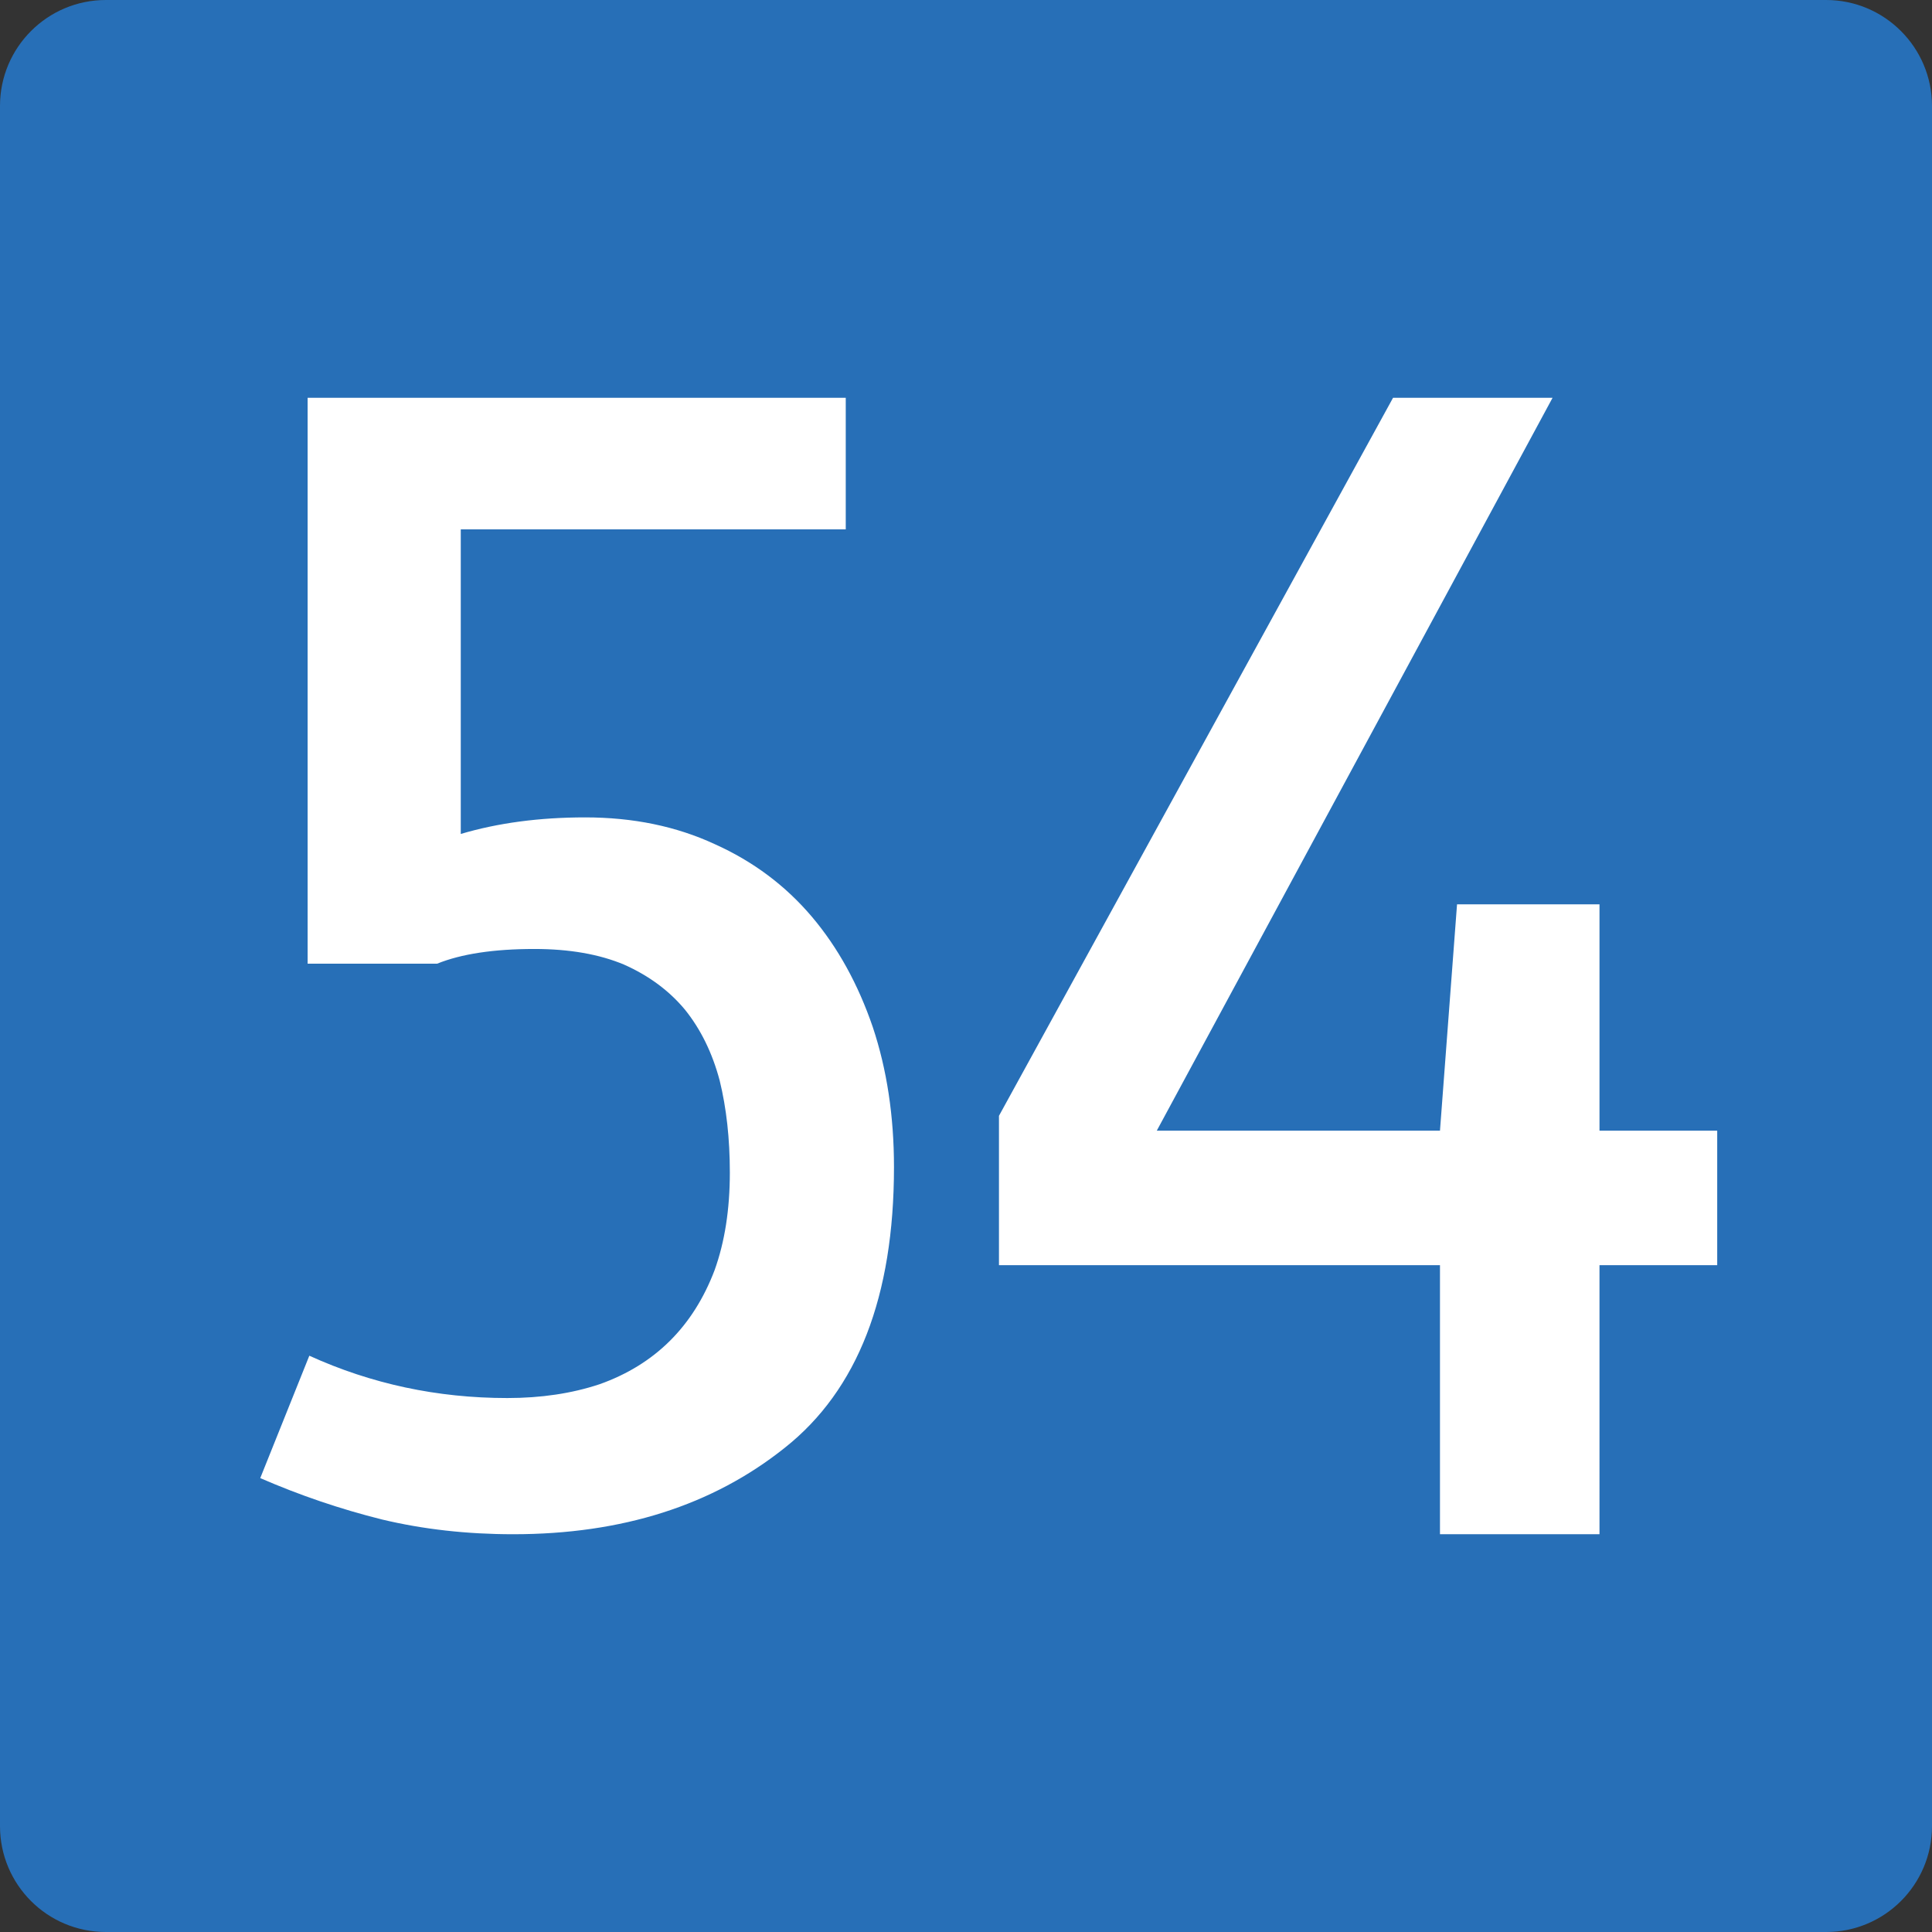
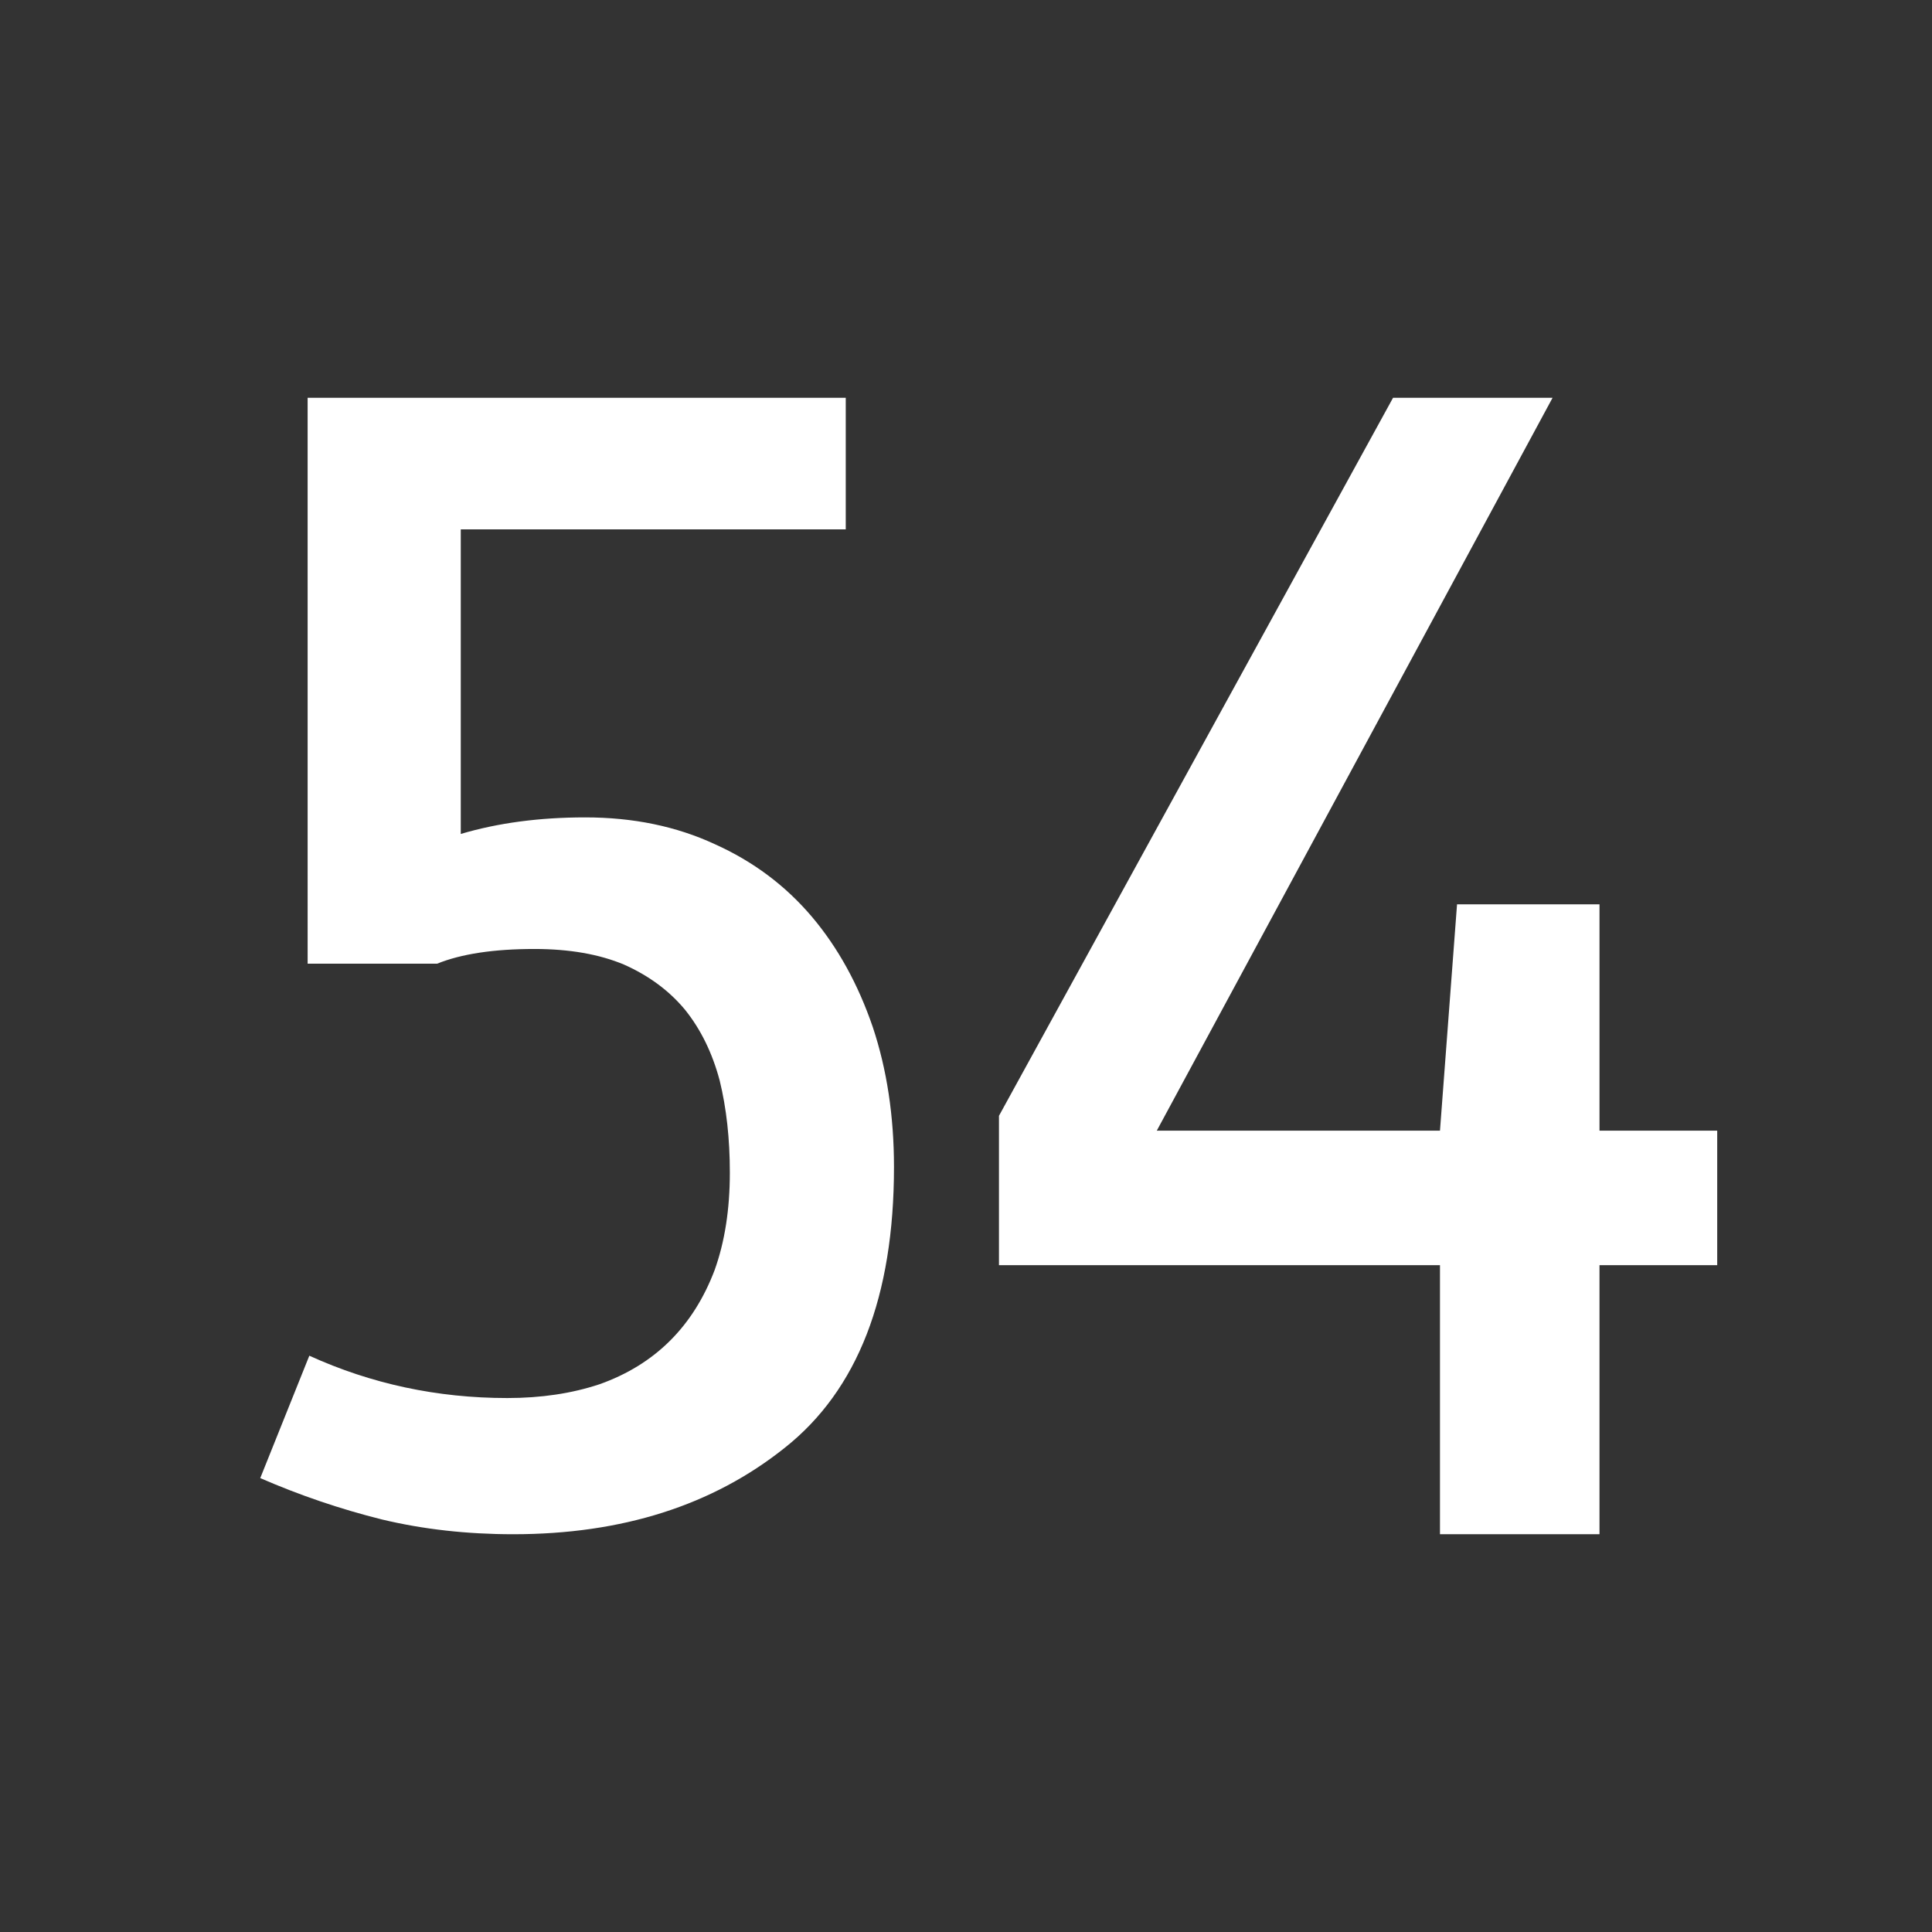
<svg xmlns="http://www.w3.org/2000/svg" width="850" height="850">
  <rect width="100%" height="100%" fill="#333333" stroke="none" />
-   <path d="M0 803.399V46.602C0 20.899 20.836 0 46.571 0h756.852c25.698 0 46.576 20.899 46.576 46.602v756.797c0 25.794-20.878 46.601-46.576 46.601H46.571C20.836 850 0 829.192 0 803.399" fill="#276fb7" fill-rule="evenodd" />
  <path d="M372.096 232.896H202.719v134.009c16.379-4.858 34.619-7.288 54.722-7.288 21.091 0 40.075 3.916 56.955 11.741 16.874 7.56 31.142 18.219 42.81 31.983 11.412 13.5 20.346 29.693 26.803 48.583 6.199 18.623 9.307 39.139 9.307 61.539 0 56.953-16.007 98.113-48.021 123.48C313.525 662.316 273.694 675 225.8 675c-20.352 0-39.587-2.156-57.698-6.479-18.369-4.586-36.237-10.658-53.605-18.217l21.592-53.848c27.296 12.418 56.332 18.623 87.107 18.623 14.891 0 28.413-2.021 40.575-6.072 12.155-4.314 22.457-10.658 30.897-19.029 8.434-8.361 15.012-18.754 19.729-31.172 4.467-12.414 6.7-26.721 6.7-42.916 0-14.842-1.488-28.34-4.467-40.486-3.229-12.145-8.317-22.533-15.262-31.174-6.951-8.361-15.886-14.979-26.803-19.837-10.924-4.588-24.075-6.883-39.459-6.883-17.869 0-32.142 2.162-42.81 6.477h-56.955V175h236.755zm383.405 323.737h-51.79V675H633.53V556.633H439.503V490.92L612.89 175h70.181L508.934 497.449h124.597l7.506-99.592h62.675v99.592h51.79v59.184z" fill="#fff" />
</svg>